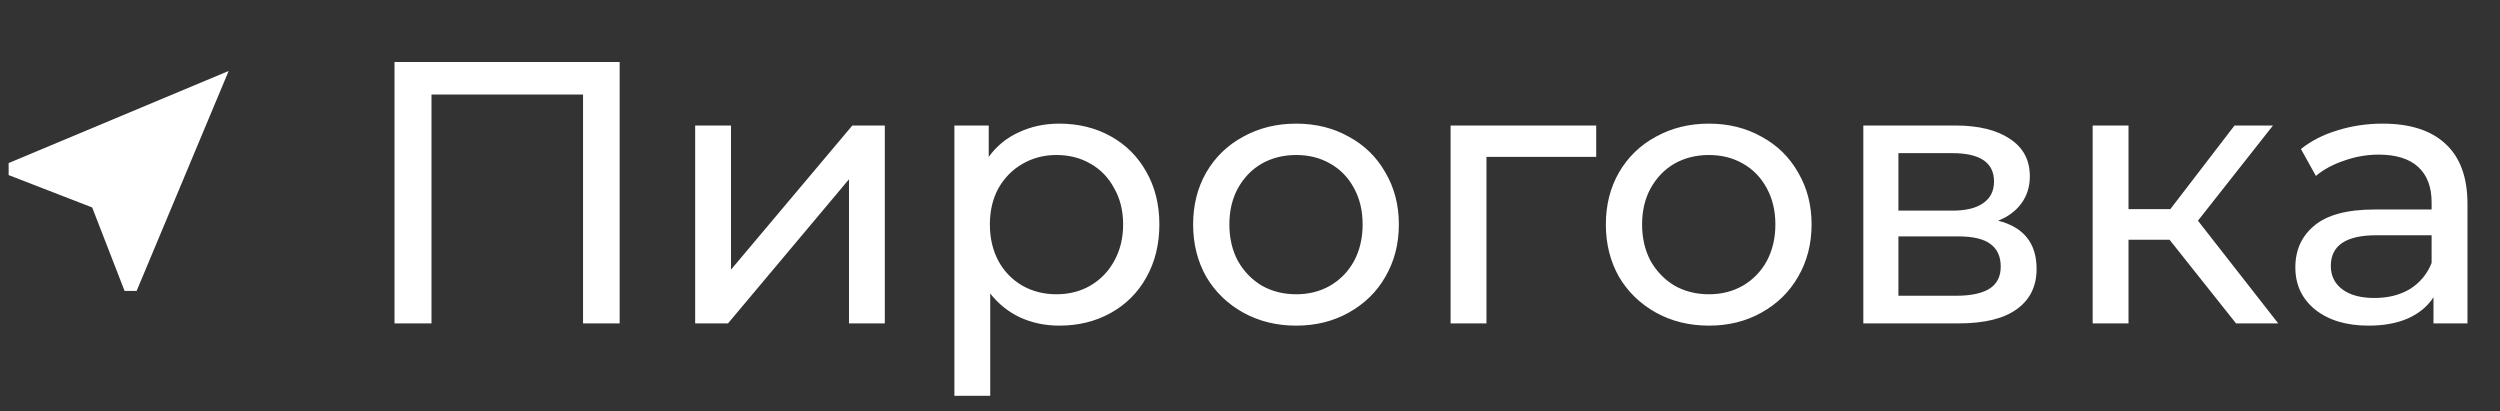
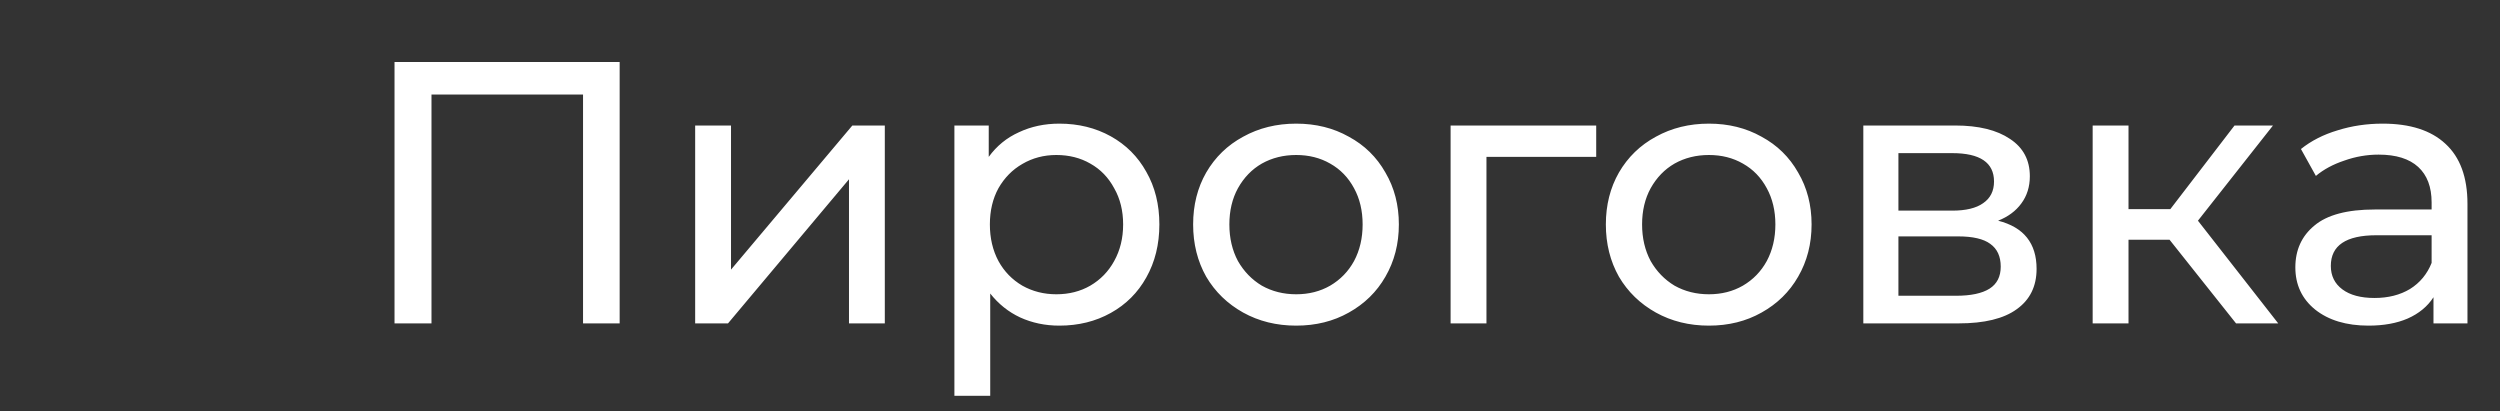
<svg xmlns="http://www.w3.org/2000/svg" width="79" height="13" viewBox="0 0 79 13" fill="none">
  <rect x="0" y="0" width="79" height="13" fill="#333333" stroke="none" />
-   <path d="M7.226 2.242L0.273 5.152V5.533L2.913 6.556L3.937 9.194H4.317L7.226 2.242Z" fill="white" />
  <path d="M19.581 1.96V10.219H18.424V2.987H13.635V10.219H12.467V1.96H19.581ZM21.967 3.966H23.1V8.52L26.934 3.966H27.96V10.219H26.828V5.665L23.005 10.219H21.967V3.966ZM33.474 3.907C34.08 3.907 34.622 4.041 35.102 4.308C35.582 4.575 35.956 4.949 36.223 5.429C36.498 5.909 36.636 6.463 36.636 7.092C36.636 7.722 36.498 8.28 36.223 8.768C35.956 9.247 35.582 9.621 35.102 9.888C34.622 10.156 34.08 10.29 33.474 10.29C33.026 10.29 32.613 10.203 32.235 10.03C31.866 9.857 31.551 9.605 31.291 9.275V12.508H30.159V3.966H31.244V4.957C31.496 4.611 31.814 4.351 32.2 4.178C32.585 3.997 33.01 3.907 33.474 3.907ZM33.38 9.299C33.781 9.299 34.139 9.208 34.453 9.027C34.776 8.838 35.027 8.579 35.208 8.249C35.397 7.91 35.491 7.525 35.491 7.092C35.491 6.66 35.397 6.278 35.208 5.948C35.027 5.61 34.776 5.35 34.453 5.169C34.139 4.988 33.781 4.898 33.38 4.898C32.986 4.898 32.629 4.992 32.306 5.181C31.991 5.362 31.74 5.618 31.551 5.948C31.37 6.278 31.28 6.66 31.28 7.092C31.28 7.525 31.37 7.91 31.551 8.249C31.732 8.579 31.984 8.838 32.306 9.027C32.629 9.208 32.986 9.299 33.38 9.299ZM40.959 10.29C40.338 10.29 39.78 10.152 39.284 9.877C38.789 9.601 38.399 9.224 38.116 8.744C37.841 8.256 37.703 7.706 37.703 7.092C37.703 6.479 37.841 5.932 38.116 5.452C38.399 4.965 38.789 4.587 39.284 4.32C39.78 4.045 40.338 3.907 40.959 3.907C41.581 3.907 42.135 4.045 42.623 4.32C43.118 4.587 43.504 4.965 43.779 5.452C44.062 5.932 44.204 6.479 44.204 7.092C44.204 7.706 44.062 8.256 43.779 8.744C43.504 9.224 43.118 9.601 42.623 9.877C42.135 10.152 41.581 10.29 40.959 10.29ZM40.959 9.299C41.361 9.299 41.718 9.208 42.033 9.027C42.355 8.838 42.607 8.579 42.788 8.249C42.969 7.91 43.059 7.525 43.059 7.092C43.059 6.66 42.969 6.278 42.788 5.948C42.607 5.61 42.355 5.35 42.033 5.169C41.718 4.988 41.361 4.898 40.959 4.898C40.558 4.898 40.197 4.988 39.874 5.169C39.559 5.35 39.308 5.61 39.119 5.948C38.938 6.278 38.848 6.66 38.848 7.092C38.848 7.525 38.938 7.91 39.119 8.249C39.308 8.579 39.559 8.838 39.874 9.027C40.197 9.208 40.558 9.299 40.959 9.299ZM50.44 4.957H46.972V10.219H45.839V3.966H50.44V4.957ZM54.002 10.29C53.38 10.29 52.822 10.152 52.326 9.877C51.831 9.601 51.441 9.224 51.158 8.744C50.883 8.256 50.745 7.706 50.745 7.092C50.745 6.479 50.883 5.932 51.158 5.452C51.441 4.965 51.831 4.587 52.326 4.32C52.822 4.045 53.38 3.907 54.002 3.907C54.623 3.907 55.177 4.045 55.665 4.32C56.16 4.587 56.546 4.965 56.821 5.452C57.104 5.932 57.246 6.479 57.246 7.092C57.246 7.706 57.104 8.256 56.821 8.744C56.546 9.224 56.16 9.601 55.665 9.877C55.177 10.152 54.623 10.29 54.002 10.29ZM54.002 9.299C54.403 9.299 54.76 9.208 55.075 9.027C55.398 8.838 55.649 8.579 55.83 8.249C56.011 7.91 56.102 7.525 56.102 7.092C56.102 6.66 56.011 6.278 55.83 5.948C55.649 5.61 55.398 5.35 55.075 5.169C54.76 4.988 54.403 4.898 54.002 4.898C53.6 4.898 53.239 4.988 52.916 5.169C52.602 5.35 52.35 5.61 52.161 5.948C51.98 6.278 51.89 6.66 51.89 7.092C51.89 7.525 51.98 7.91 52.161 8.249C52.35 8.579 52.602 8.838 52.916 9.027C53.239 9.208 53.6 9.299 54.002 9.299ZM63.14 6.974C63.95 7.179 64.356 7.686 64.356 8.496C64.356 9.047 64.147 9.472 63.73 9.77C63.321 10.069 62.708 10.219 61.89 10.219H58.881V3.966H61.783C62.523 3.966 63.101 4.108 63.518 4.391C63.935 4.666 64.143 5.059 64.143 5.57C64.143 5.901 64.053 6.188 63.872 6.432C63.699 6.668 63.455 6.849 63.14 6.974ZM59.99 6.656H61.689C62.122 6.656 62.448 6.577 62.668 6.42C62.897 6.263 63.011 6.034 63.011 5.736C63.011 5.138 62.57 4.839 61.689 4.839H59.99V6.656ZM61.807 9.346C62.279 9.346 62.633 9.271 62.869 9.122C63.105 8.972 63.223 8.74 63.223 8.425C63.223 8.103 63.113 7.863 62.892 7.706C62.68 7.549 62.342 7.47 61.878 7.47H59.99V9.346H61.807ZM68.558 7.576H67.261V10.219H66.128V3.966H67.261V6.609H68.582L70.611 3.966H71.826L69.455 6.974L71.992 10.219H70.659L68.558 7.576ZM75.294 3.907C76.159 3.907 76.82 4.119 77.276 4.544C77.74 4.969 77.972 5.602 77.972 6.443V10.219H76.898V9.393C76.71 9.684 76.438 9.908 76.084 10.065C75.738 10.215 75.325 10.29 74.845 10.29C74.145 10.29 73.583 10.12 73.158 9.782C72.742 9.444 72.533 9 72.533 8.449C72.533 7.899 72.734 7.458 73.135 7.128C73.536 6.79 74.173 6.62 75.046 6.62H76.839V6.396C76.839 5.909 76.698 5.535 76.415 5.275C76.131 5.016 75.715 4.886 75.164 4.886C74.794 4.886 74.433 4.949 74.079 5.075C73.725 5.193 73.426 5.354 73.182 5.559L72.71 4.709C73.032 4.45 73.418 4.253 73.866 4.119C74.314 3.978 74.79 3.907 75.294 3.907ZM75.034 9.416C75.467 9.416 75.84 9.322 76.155 9.133C76.47 8.937 76.698 8.661 76.839 8.308V7.434H75.093C74.134 7.434 73.654 7.757 73.654 8.402C73.654 8.716 73.776 8.964 74.02 9.145C74.263 9.326 74.602 9.416 75.034 9.416Z" fill="white" />
</svg>